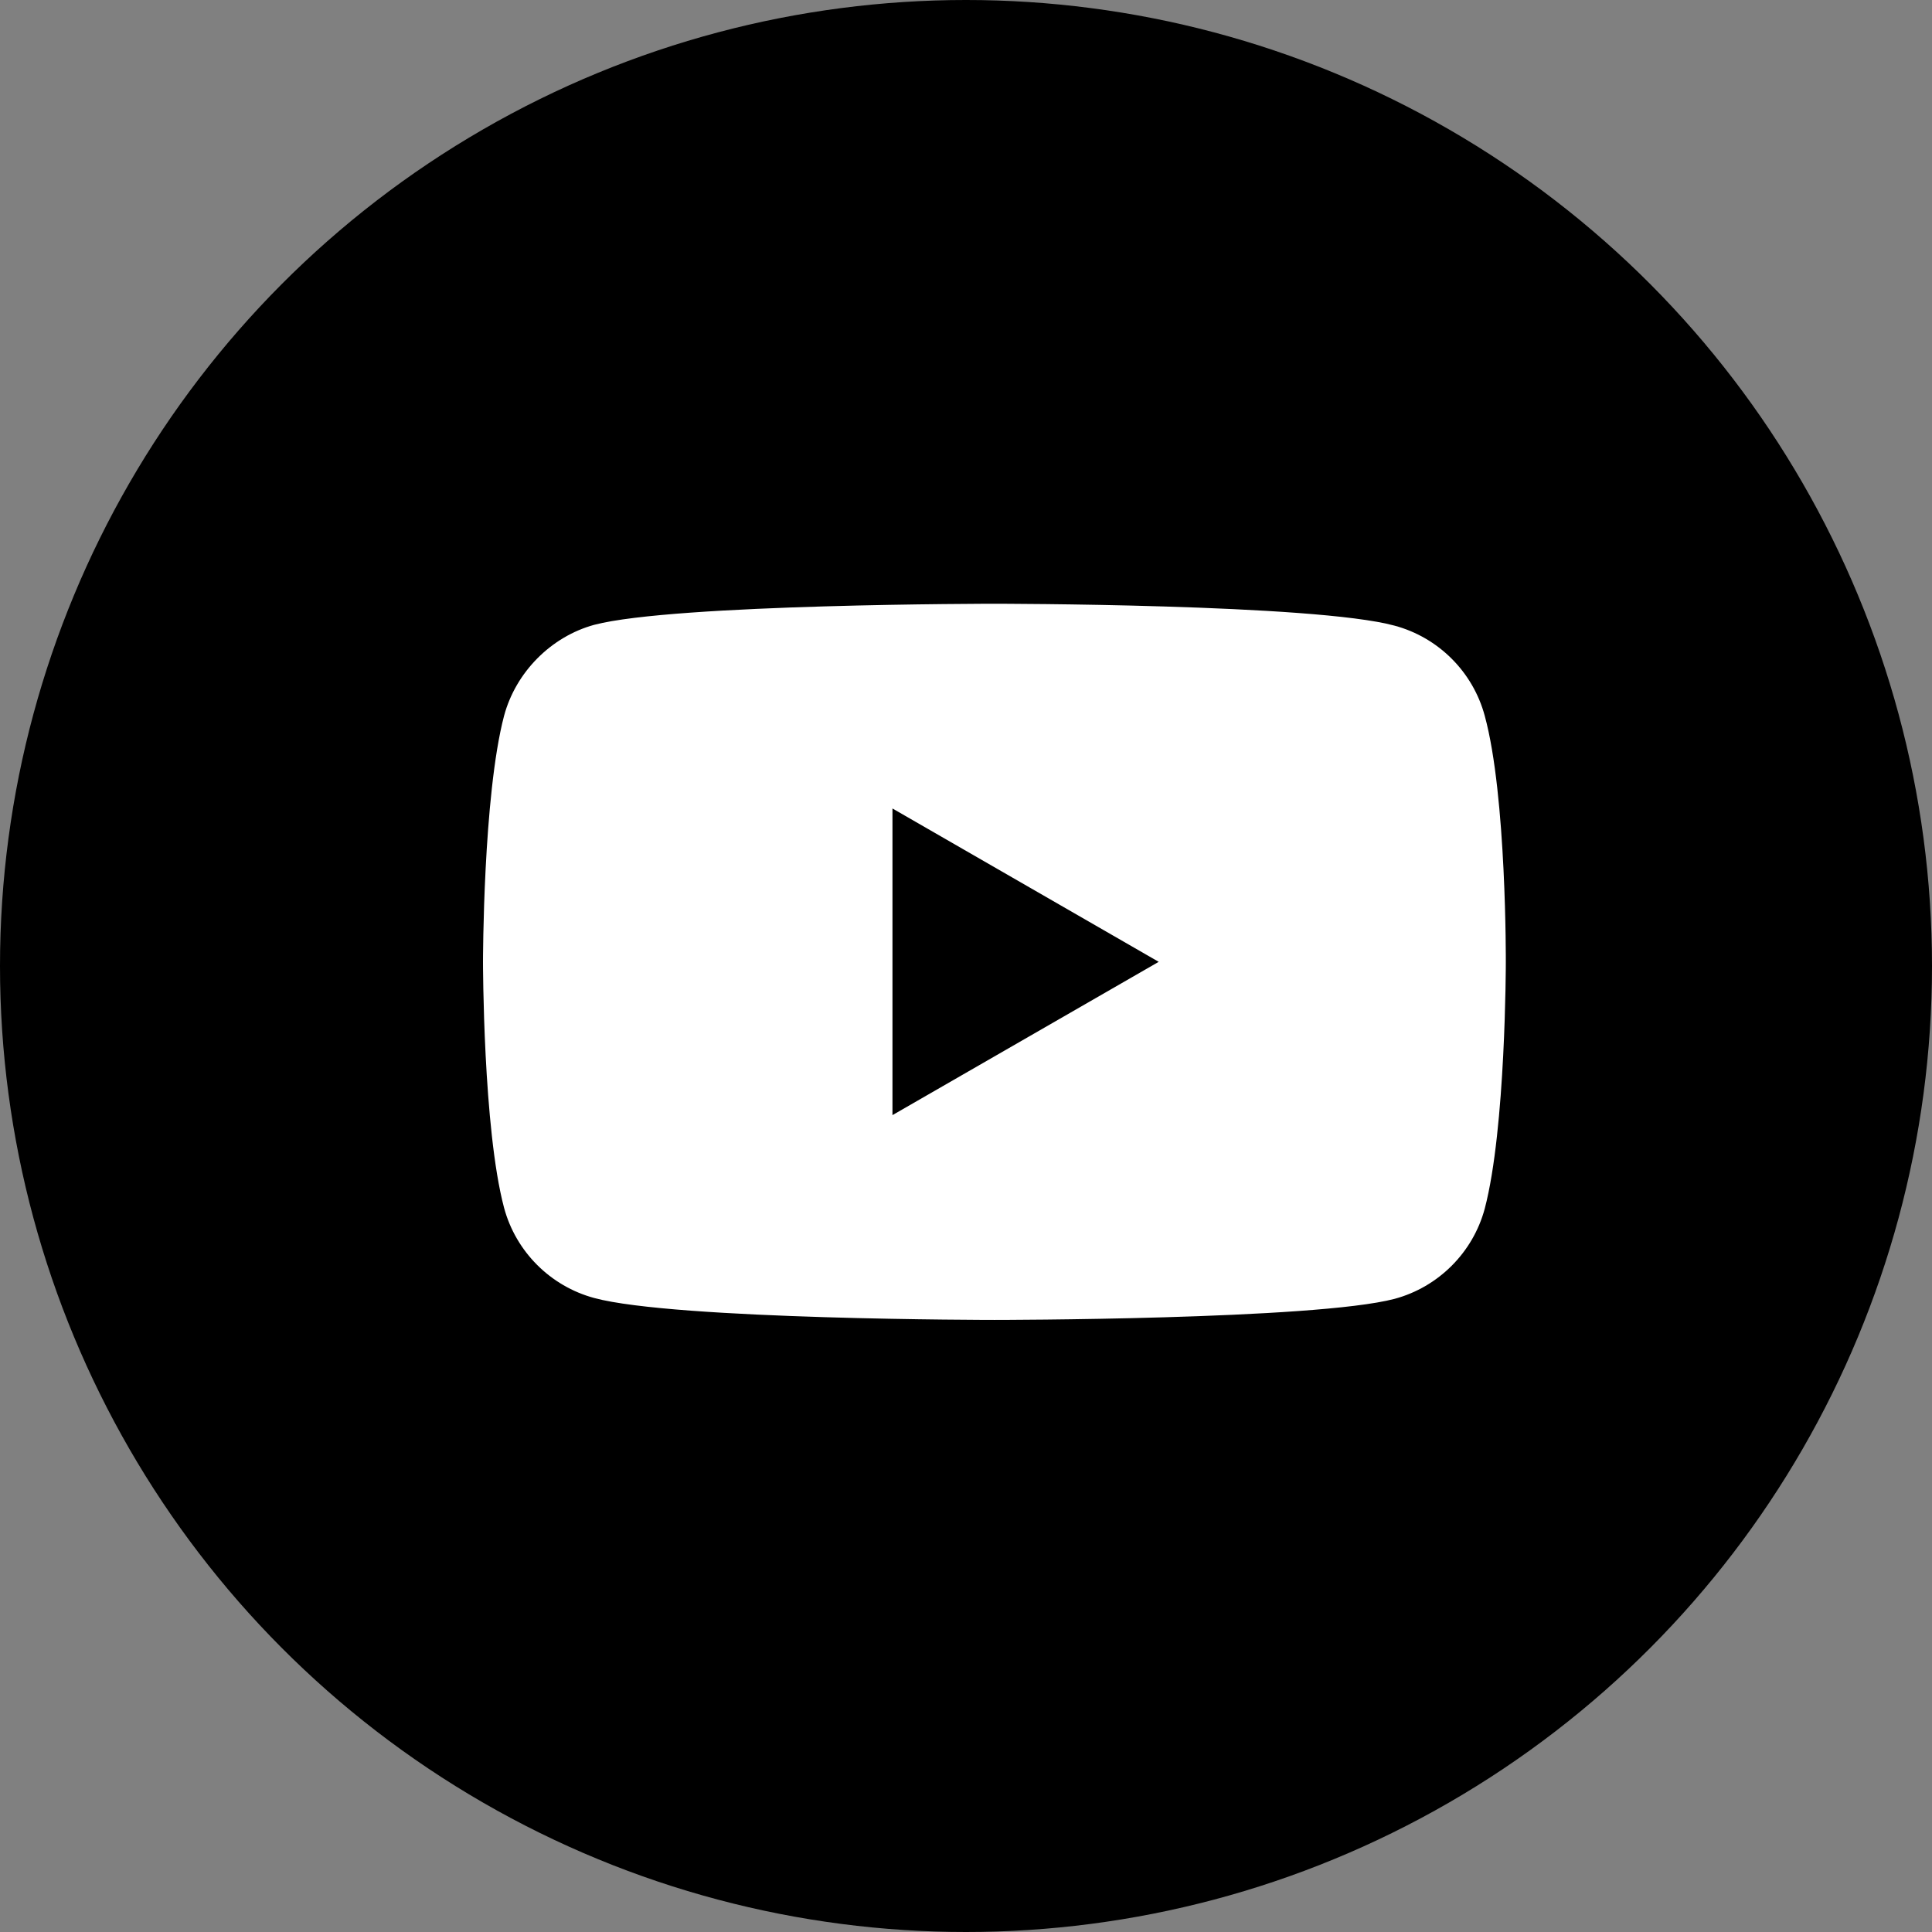
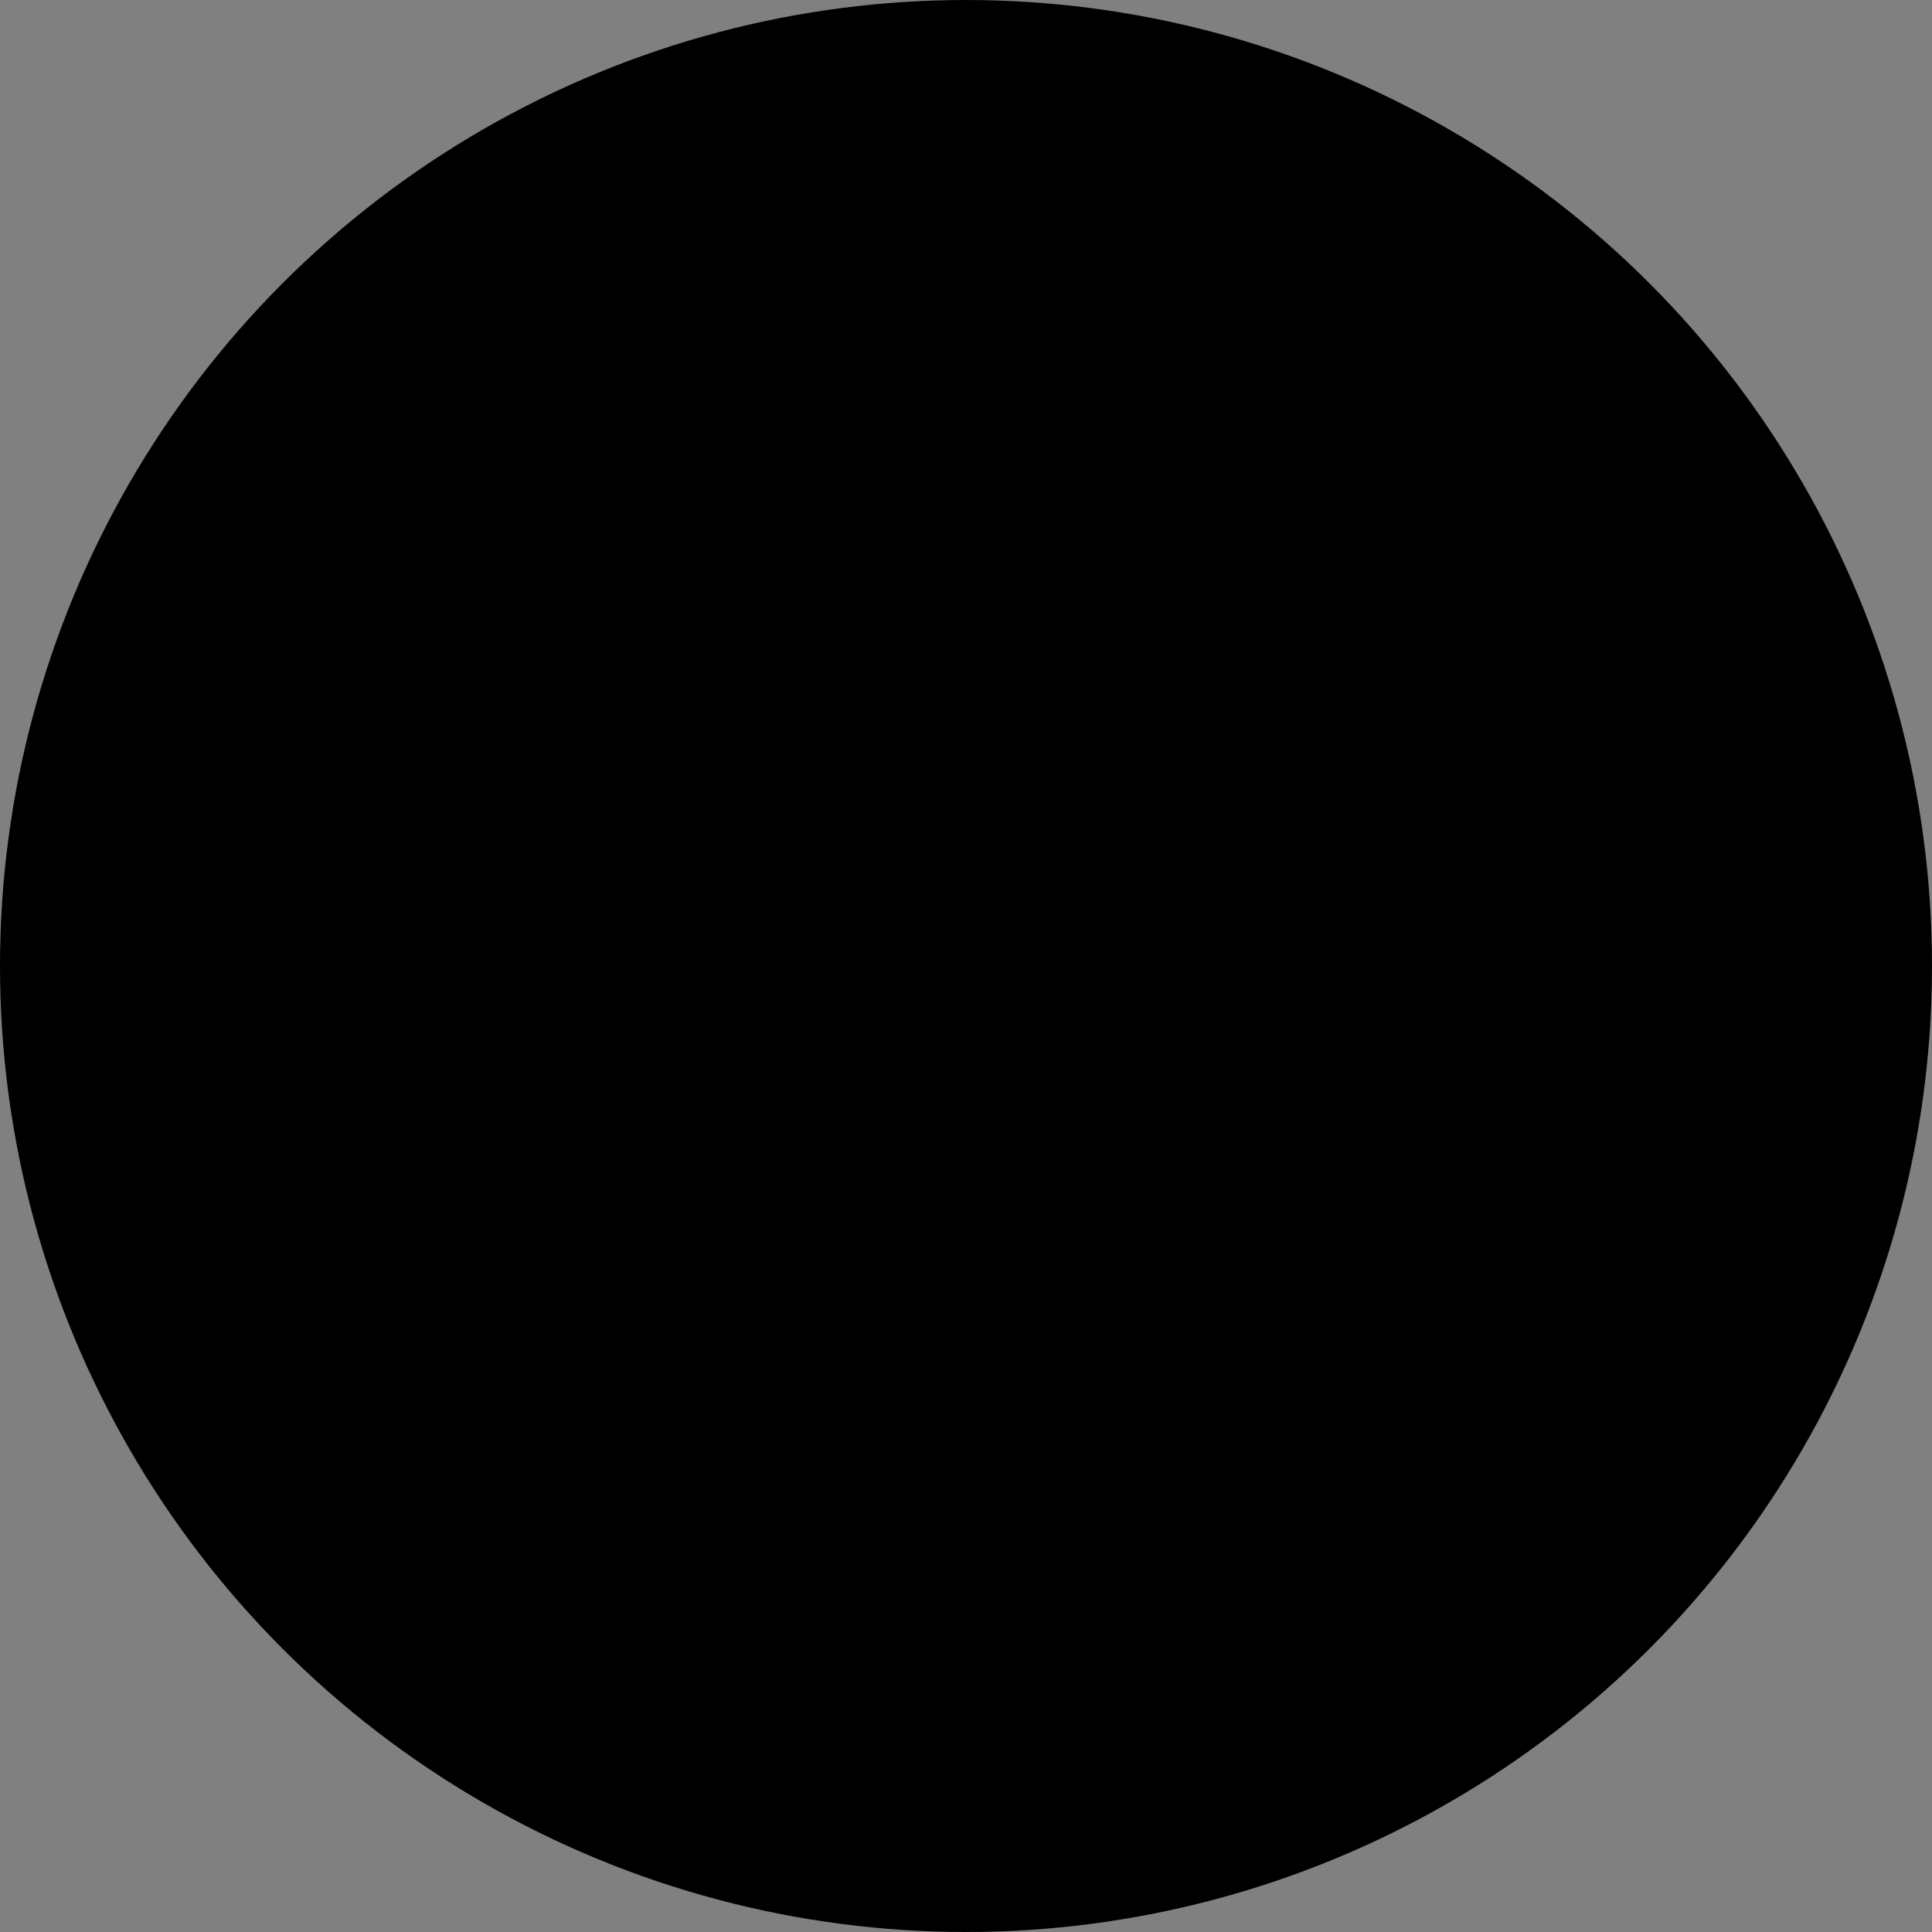
<svg xmlns="http://www.w3.org/2000/svg" width="32px" height="32px" viewBox="0 0 32 32" version="1.1">
  <rect x="0" y="0" width="32" height="32" fill="#808080" stroke="none" />
  <title>6B624C46-B183-4159-A096-08B35B20EFFA</title>
  <g id="CSR" stroke="none" stroke-width="1" fill="none" fill-rule="evenodd">
    <g transform="translate(-1449, -4066)" id="YouTube-Copy">
      <g transform="translate(1449, 4066)">
        <circle id="Oval" fill="#000000" cx="16" cy="16" r="16" />
-         <path d="M24.592,11.856 C24.397,11.13 23.825,10.558 23.099,10.363 C21.773,10 16.47,10 16.47,10 C16.47,10 11.168,10 9.842,10.349 C9.13,10.544 8.544,11.13 8.349,11.856 C8,13.182 8,15.931 8,15.931 C8,15.931 8,18.694 8.349,20.005 C8.544,20.731 9.116,21.303 9.842,21.499 C11.182,21.862 16.471,21.862 16.471,21.862 C16.471,21.862 21.773,21.862 23.099,21.513 C23.825,21.317 24.397,20.745 24.592,20.019 C24.941,18.694 24.941,15.945 24.941,15.945 C24.941,15.945 24.955,13.182 24.592,11.856 L24.592,11.856 Z M14.782,18.47 L14.782,13.391 L19.192,15.931 L14.782,18.47 Z" id="Shape" fill="#FFFFFF" fill-rule="nonzero" />
      </g>
    </g>
  </g>
</svg>